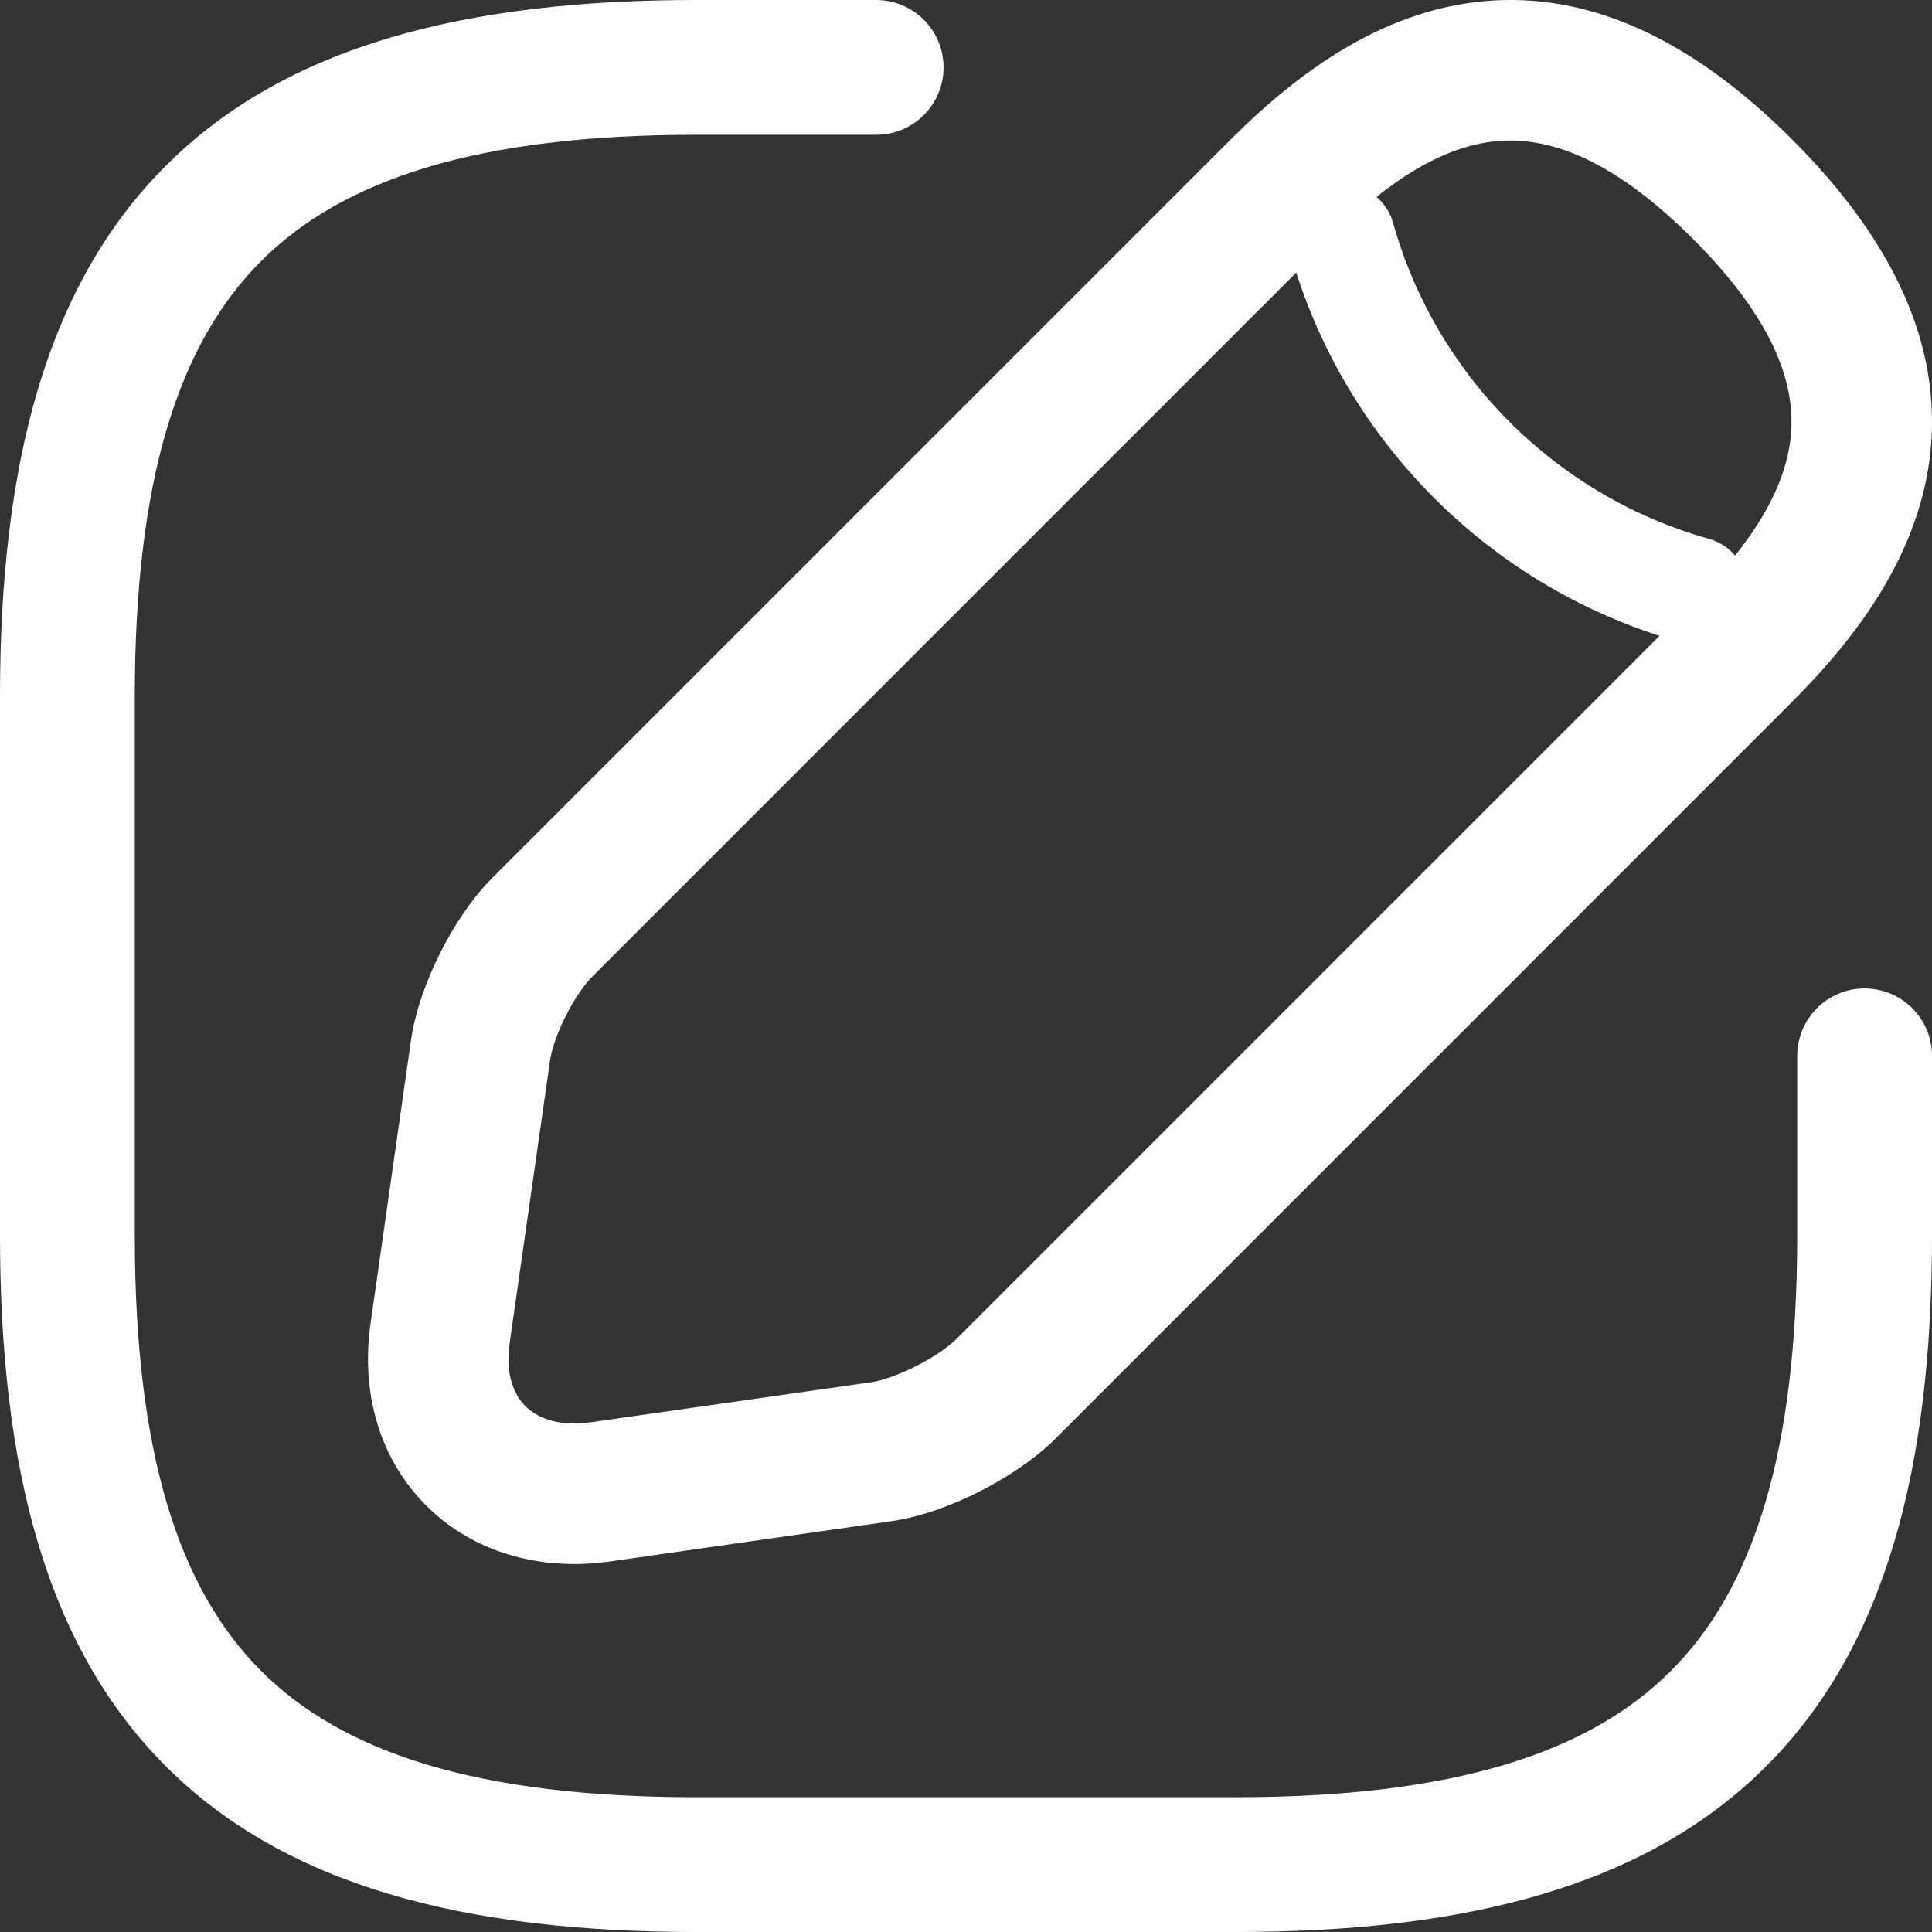
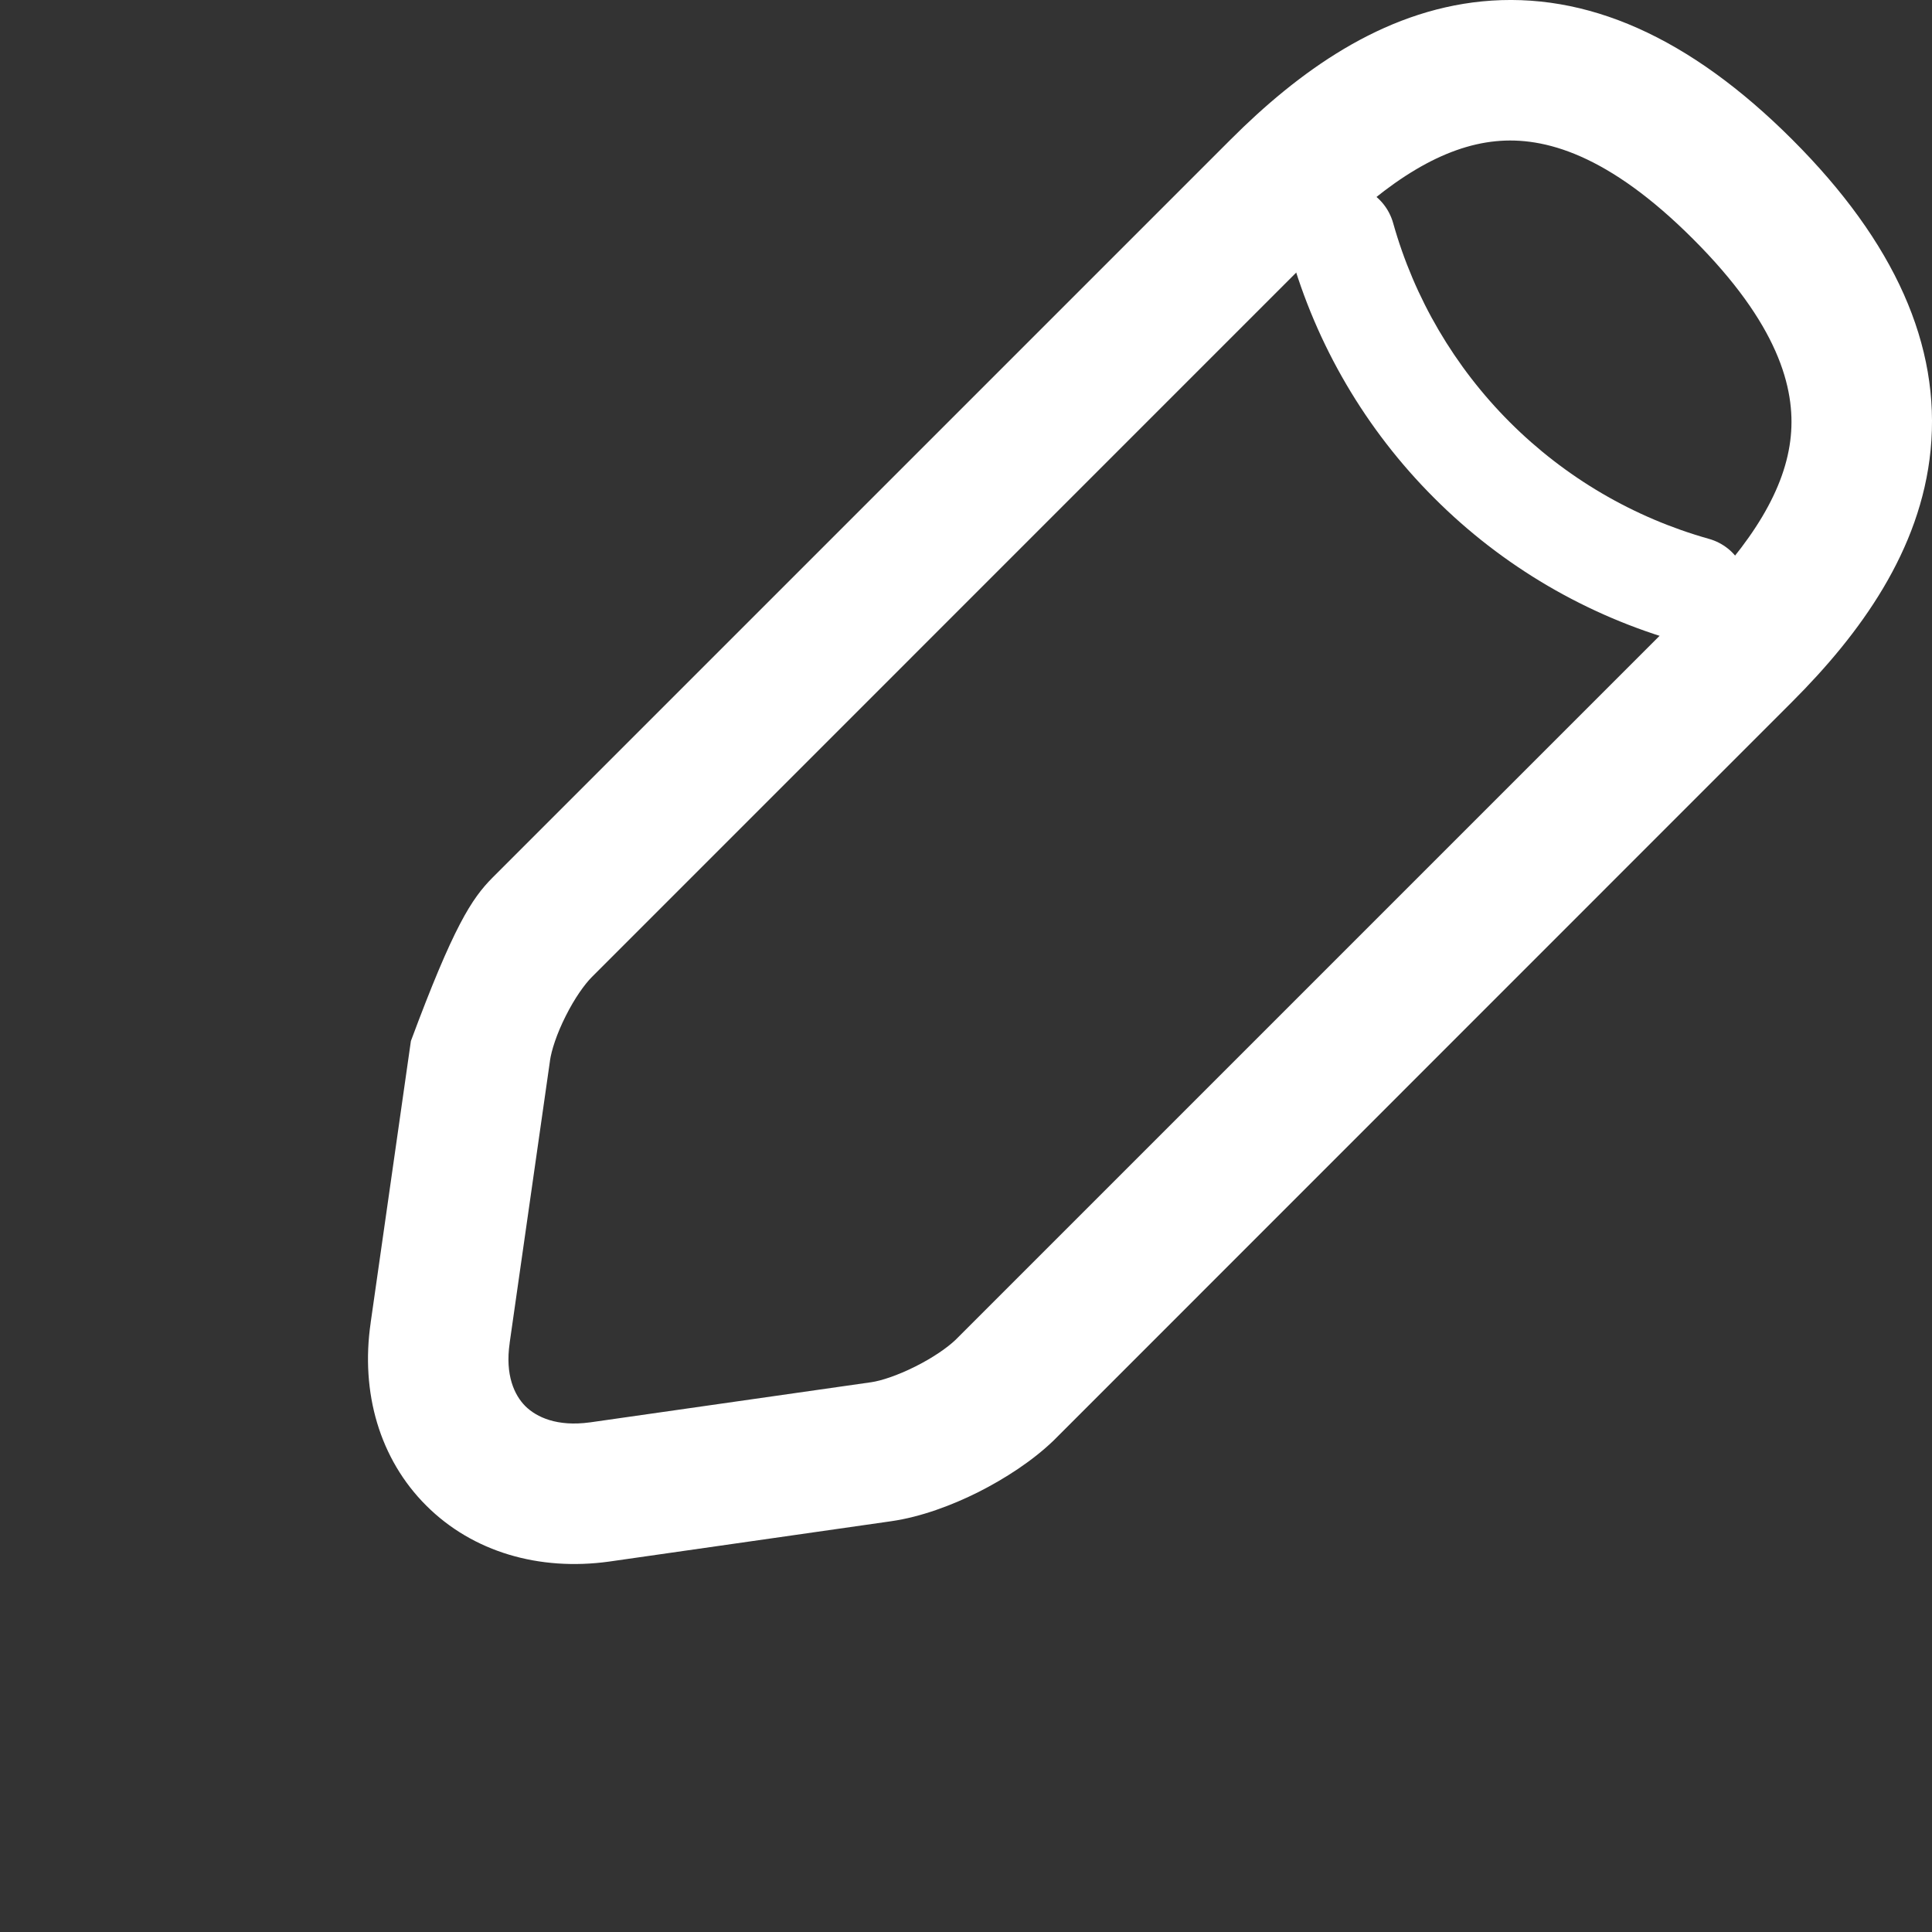
<svg xmlns="http://www.w3.org/2000/svg" width="21" height="21" viewBox="0 0 21 21" fill="none">
  <rect x="0" y="0" width="21" height="21" fill="#333333" stroke="none" />
-   <path fill-rule="evenodd" clip-rule="evenodd" d="M1.802 1.802C3.105 0.498 5.056 0 7.57 0H9.523C9.928 0 10.256 0.328 10.256 0.733C10.256 1.137 9.928 1.465 9.523 1.465H7.57C5.2 1.465 3.732 1.944 2.838 2.838C1.944 3.732 1.465 5.2 1.465 7.57V13.43C1.465 15.8 1.944 17.268 2.838 18.162C3.732 19.056 5.2 19.535 7.57 19.535H13.43C15.8 19.535 17.268 19.056 18.162 18.162C19.056 17.268 19.535 15.8 19.535 13.43V11.477C19.535 11.072 19.863 10.744 20.267 10.744C20.672 10.744 21 11.072 21 11.477V13.43C21 15.944 20.502 17.895 19.198 19.198C17.895 20.502 15.944 21 13.43 21H7.57C5.056 21 3.105 20.502 1.802 19.198C0.498 17.895 0 15.944 0 13.43V7.57C0 5.056 0.498 3.105 1.802 1.802Z" fill="white" />
-   <path fill-rule="evenodd" clip-rule="evenodd" d="M16.11 0.015C17.243 -0.096 18.366 0.402 19.482 1.518C20.598 2.634 21.096 3.758 20.985 4.891C20.878 5.984 20.218 6.89 19.482 7.626L11.453 15.657C11.224 15.878 10.924 16.072 10.635 16.218C10.348 16.362 10.009 16.489 9.687 16.535L6.619 16.974C5.864 17.078 5.141 16.872 4.634 16.366C4.126 15.86 3.918 15.137 4.029 14.378C4.029 14.377 4.029 14.377 4.029 14.376L4.466 11.317C4.466 11.317 4.466 11.316 4.466 11.316C4.512 10.989 4.639 10.648 4.785 10.358C4.93 10.068 5.127 9.767 5.354 9.539L13.375 1.518C14.111 0.782 15.017 0.123 16.11 0.015ZM16.259 1.535C15.693 1.59 15.103 1.949 14.454 2.598L6.434 10.619C6.356 10.697 6.247 10.848 6.149 11.044C6.05 11.24 5.994 11.418 5.978 11.528L5.978 11.531L5.54 14.595L5.54 14.598C5.489 14.947 5.591 15.165 5.711 15.285C5.833 15.405 6.056 15.509 6.409 15.461C6.41 15.461 6.41 15.461 6.411 15.461L9.471 15.024C9.575 15.009 9.751 14.953 9.95 14.853C10.144 14.756 10.3 14.646 10.387 14.563L18.403 6.547C19.051 5.898 19.41 5.308 19.465 4.742C19.517 4.216 19.323 3.517 18.403 2.598C17.483 1.678 16.785 1.483 16.259 1.535Z" fill="white" />
+   <path fill-rule="evenodd" clip-rule="evenodd" d="M16.11 0.015C17.243 -0.096 18.366 0.402 19.482 1.518C20.598 2.634 21.096 3.758 20.985 4.891C20.878 5.984 20.218 6.89 19.482 7.626L11.453 15.657C11.224 15.878 10.924 16.072 10.635 16.218C10.348 16.362 10.009 16.489 9.687 16.535L6.619 16.974C5.864 17.078 5.141 16.872 4.634 16.366C4.126 15.86 3.918 15.137 4.029 14.378C4.029 14.377 4.029 14.377 4.029 14.376L4.466 11.317C4.466 11.317 4.466 11.316 4.466 11.316C4.93 10.068 5.127 9.767 5.354 9.539L13.375 1.518C14.111 0.782 15.017 0.123 16.11 0.015ZM16.259 1.535C15.693 1.59 15.103 1.949 14.454 2.598L6.434 10.619C6.356 10.697 6.247 10.848 6.149 11.044C6.05 11.24 5.994 11.418 5.978 11.528L5.978 11.531L5.54 14.595L5.54 14.598C5.489 14.947 5.591 15.165 5.711 15.285C5.833 15.405 6.056 15.509 6.409 15.461C6.41 15.461 6.41 15.461 6.411 15.461L9.471 15.024C9.575 15.009 9.751 14.953 9.95 14.853C10.144 14.756 10.3 14.646 10.387 14.563L18.403 6.547C19.051 5.898 19.41 5.308 19.465 4.742C19.517 4.216 19.323 3.517 18.403 2.598C17.483 1.678 16.785 1.483 16.259 1.535Z" fill="white" />
  <path fill-rule="evenodd" clip-rule="evenodd" d="M14.425 2.022C14.734 1.935 15.056 2.115 15.143 2.425C15.373 3.243 15.81 3.988 16.411 4.589C17.012 5.19 17.757 5.627 18.575 5.857C18.885 5.944 19.065 6.266 18.978 6.575C18.891 6.885 18.569 7.065 18.26 6.978C17.25 6.694 16.329 6.155 15.588 5.412C14.845 4.67 14.306 3.75 14.022 2.74C13.935 2.431 14.115 2.109 14.425 2.022Z" fill="white" />
</svg>